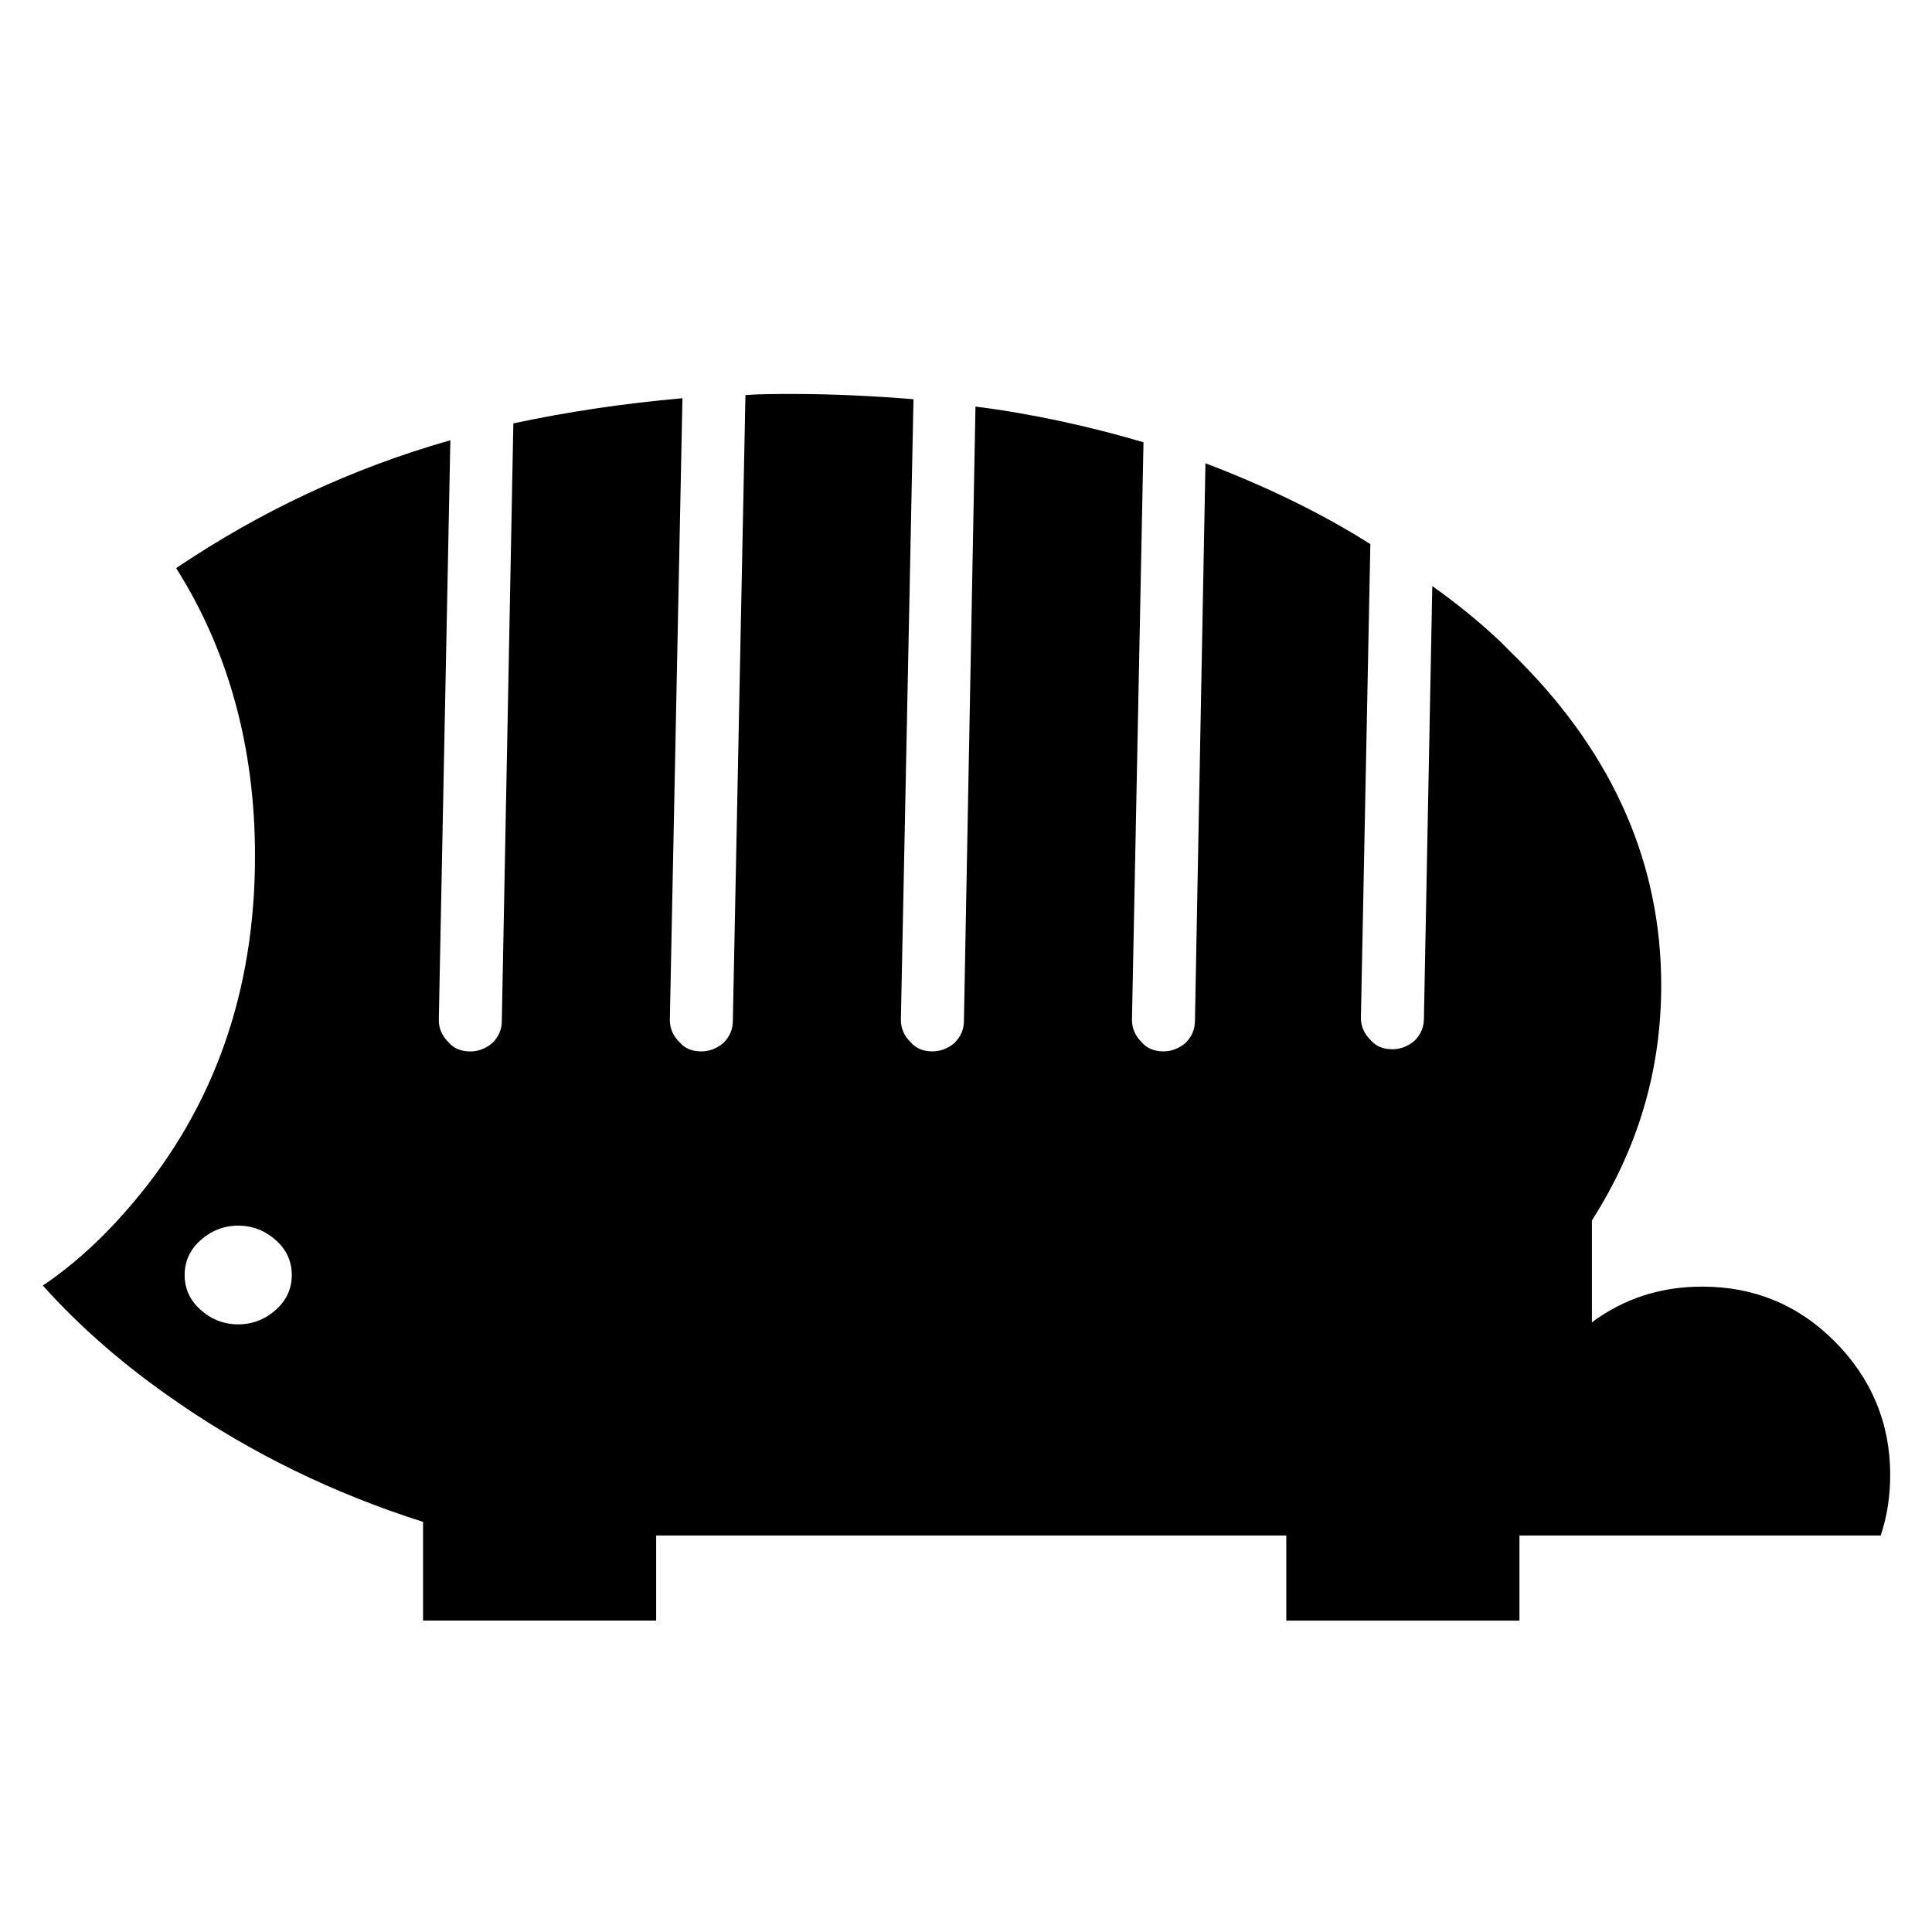
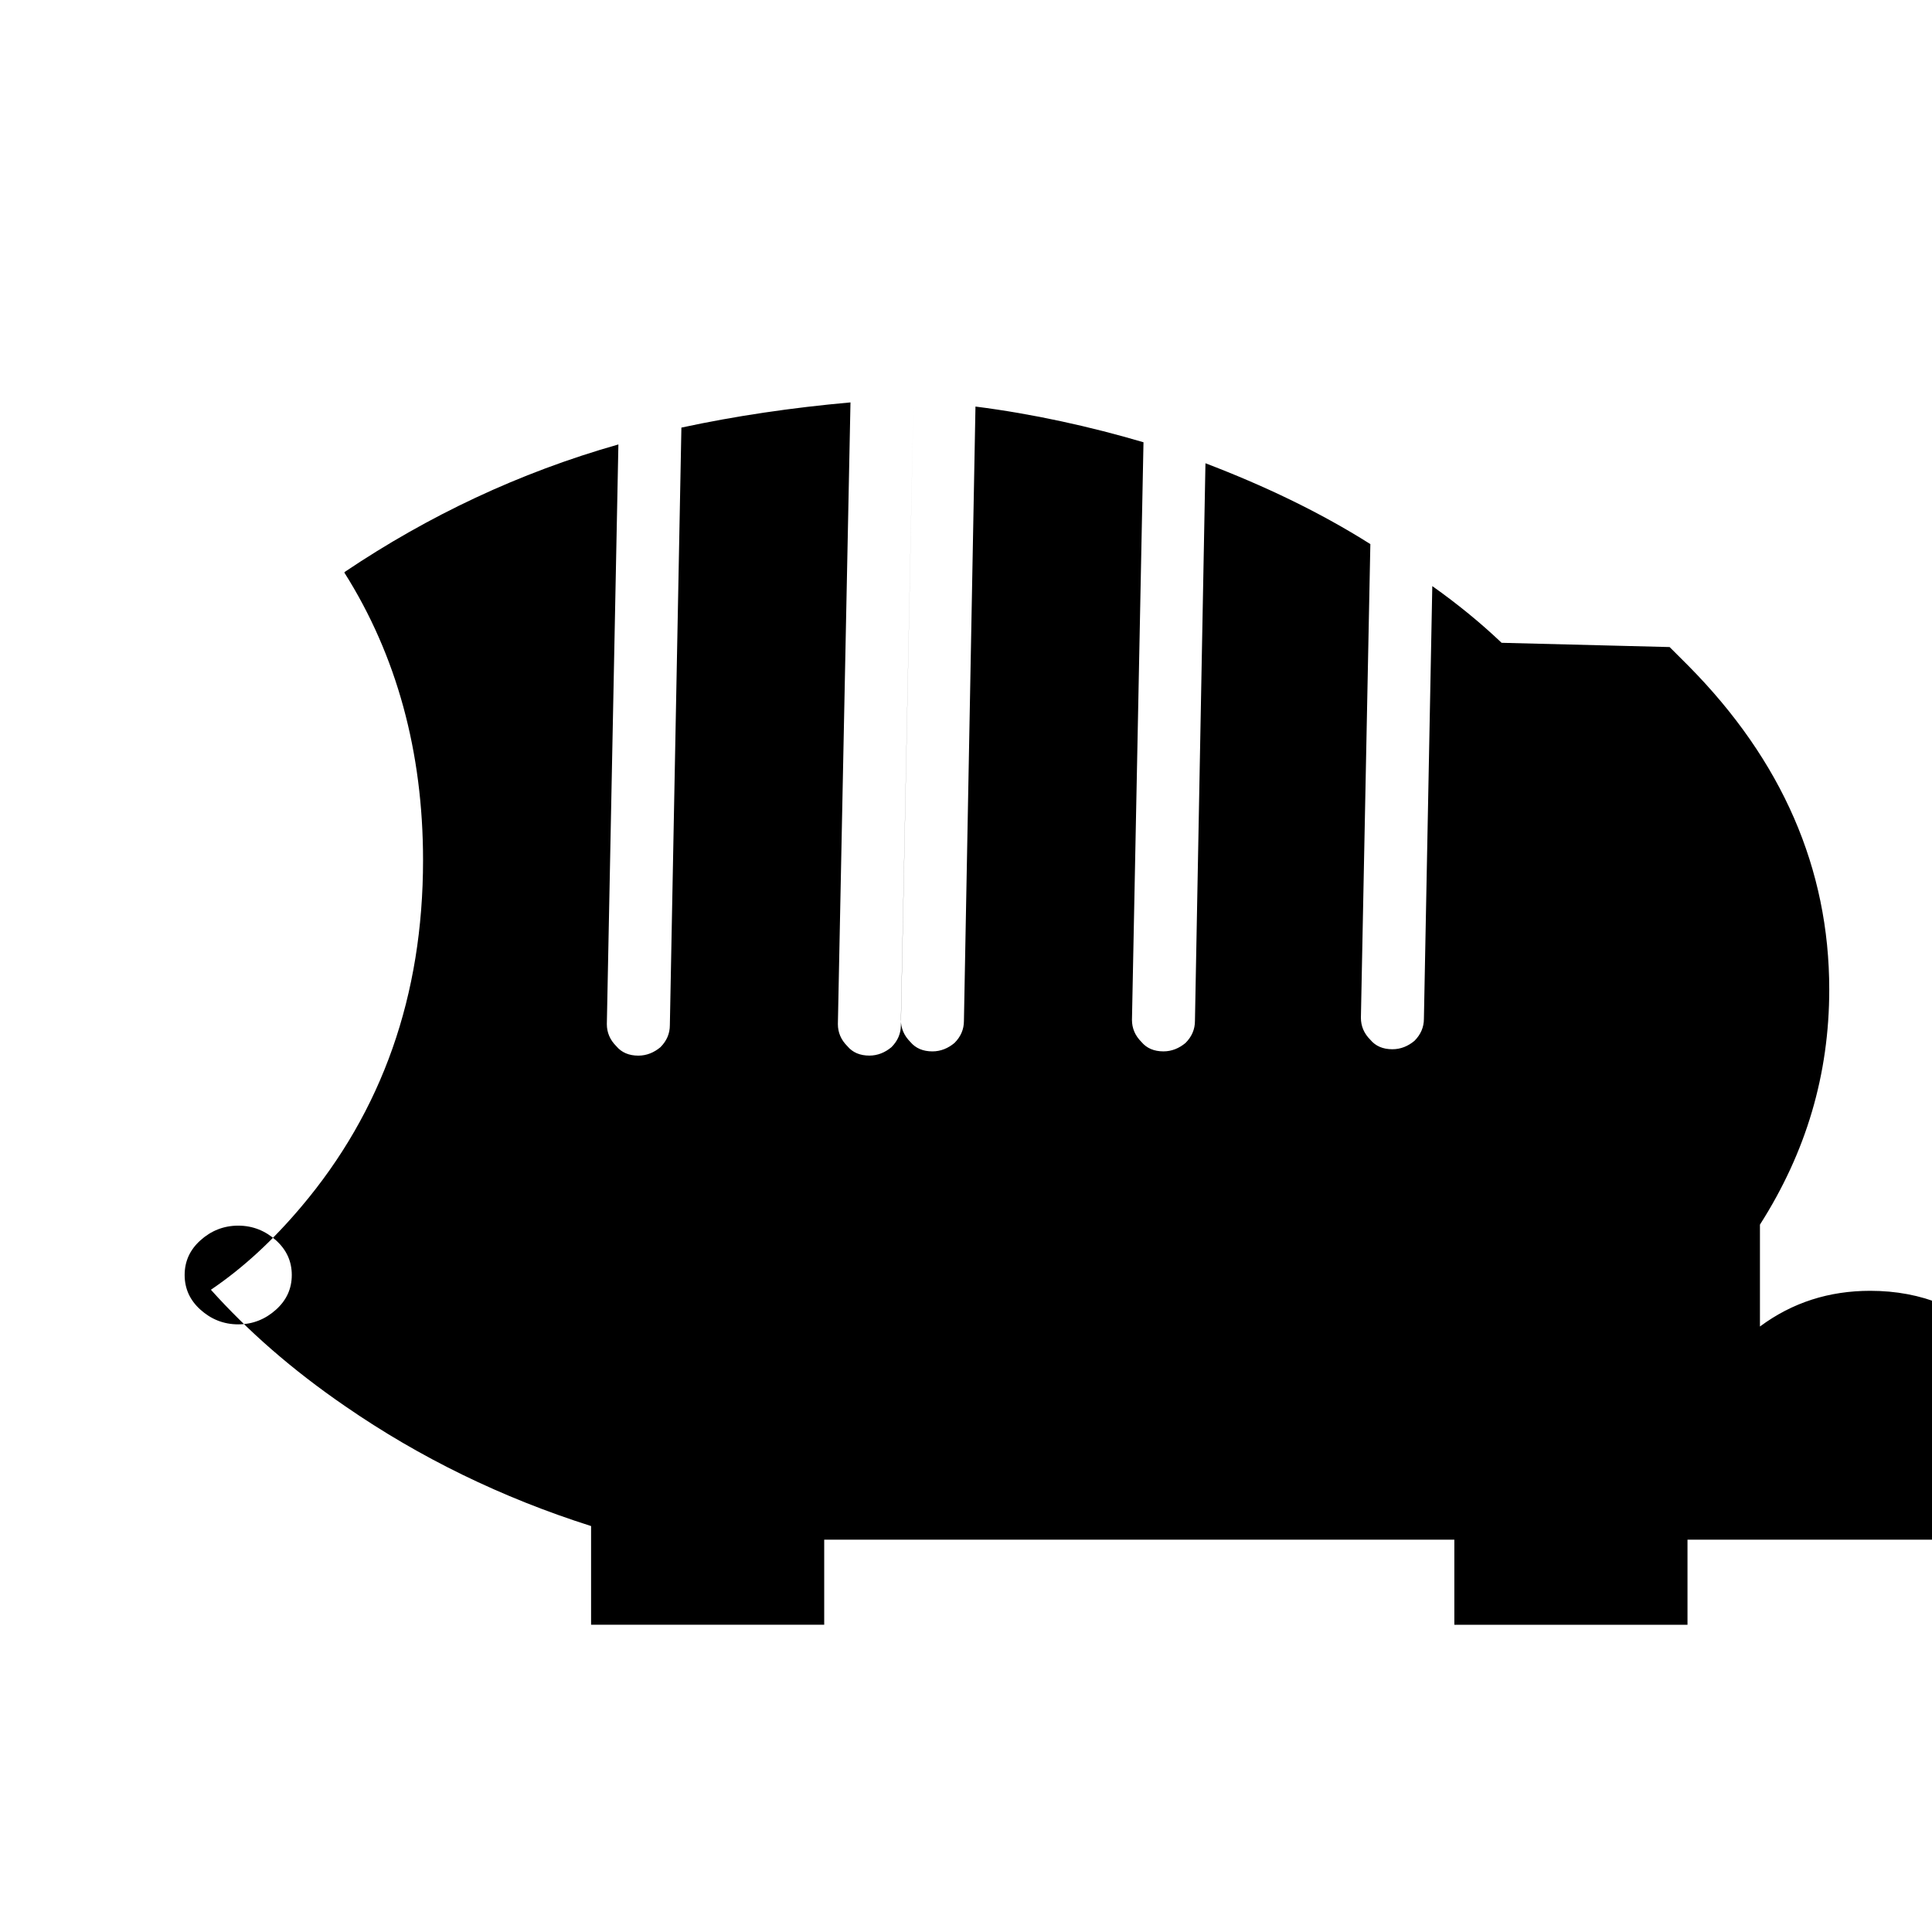
<svg xmlns="http://www.w3.org/2000/svg" fill="#000000" width="800px" height="800px" version="1.1" viewBox="144 144 512 512">
-   <path d="m541.94 314.35c-5.562-5.289-11.684-10.297-18.367-15.027l-2.223 114.67c0 2.223-0.836 4.172-2.508 5.844-1.668 1.391-3.617 2.223-5.844 2.223-2.5 0-4.449-0.832-5.84-2.504-1.672-1.668-2.504-3.613-2.504-5.844l2.504-125.52c-13.637-8.625-28.395-15.582-43.699-21.426l-2.785 147.79c0 2.223-0.832 4.168-2.5 5.84-1.676 1.391-3.621 2.227-5.844 2.227-2.508 0-4.457-0.836-5.848-2.508-1.668-1.668-2.5-3.617-2.5-5.844l3.055-153.07c-14.191-4.172-29.227-7.516-44.527-9.461l-3.059 162.82c0 2.223-0.832 4.168-2.508 5.84-1.672 1.391-3.617 2.227-5.84 2.227-2.508 0-4.457-0.836-5.856-2.508-1.664-1.668-2.504-3.617-2.504-5.844l3.34-164.48c-10.297-0.836-21.156-1.391-32.012-1.391-4.172 0-8.348 0-12.52 0.281l-3.34 165.88c0 2.223-0.832 4.168-2.504 5.84-1.672 1.391-3.621 2.227-5.844 2.227-2.508 0-4.453-0.836-5.844-2.508-1.672-1.668-2.504-3.617-2.504-5.844l3.34-164.75c-15.582 1.391-30.617 3.617-44.809 6.676l-3.059 158.37c0 2.223-0.836 4.168-2.504 5.84-1.672 1.391-3.617 2.227-5.844 2.227-2.504 0-4.453-0.836-5.848-2.508-1.668-1.668-2.504-3.617-2.504-5.844l3.062-153.62c-26.441 7.516-50.375 18.922-72.363 33.676l-0.277 0.258c13.91 21.984 20.871 47.59 20.871 76.258 0 35.902-10.855 66.512-32.285 91.84-7.516 8.906-15.312 16.141-23.938 21.984 9.738 10.852 21.434 21.156 35.625 30.887 19.758 13.637 41.469 24.219 65.129 31.734v26.156h61.781v-22.547l166.99 0.008v22.547h61.789v-22.547h95.734c1.676-5.008 2.516-10.305 2.516-16.141 0-13.637-5.012-25.598-14.762-35.348-9.734-9.742-21.426-14.469-35.066-14.469-10.852 0-20.598 3.059-29.223 9.461v-27c12.246-19.199 18.367-39.789 18.367-62.332 0-32.012-12.523-60.68-37.293-85.727-1.672-1.664-3.34-3.332-5.012-5.004zm-344.83 176.72c-2.781-2.504-4.176-5.566-4.176-9.184 0-3.621 1.391-6.676 4.176-9.18 2.781-2.508 6.121-3.898 10.02-3.898 3.898 0 7.234 1.391 10.02 3.898 2.781 2.504 4.176 5.562 4.176 9.18 0 3.617-1.391 6.68-4.176 9.184-2.785 2.508-6.121 3.898-10.02 3.898-3.898 0.004-7.238-1.387-10.02-3.898z" />
+   <path d="m541.94 314.35c-5.562-5.289-11.684-10.297-18.367-15.027l-2.223 114.67c0 2.223-0.836 4.172-2.508 5.844-1.668 1.391-3.617 2.223-5.844 2.223-2.5 0-4.449-0.832-5.84-2.504-1.672-1.668-2.504-3.613-2.504-5.844l2.504-125.52c-13.637-8.625-28.395-15.582-43.699-21.426l-2.785 147.79c0 2.223-0.832 4.168-2.5 5.84-1.676 1.391-3.621 2.227-5.844 2.227-2.508 0-4.457-0.836-5.848-2.508-1.668-1.668-2.5-3.617-2.5-5.844l3.055-153.07c-14.191-4.172-29.227-7.516-44.527-9.461l-3.059 162.82c0 2.223-0.832 4.168-2.508 5.84-1.672 1.391-3.617 2.227-5.84 2.227-2.508 0-4.457-0.836-5.856-2.508-1.664-1.668-2.504-3.617-2.504-5.844l3.34-164.48l-3.34 165.88c0 2.223-0.832 4.168-2.504 5.84-1.672 1.391-3.621 2.227-5.844 2.227-2.508 0-4.453-0.836-5.844-2.508-1.672-1.668-2.504-3.617-2.504-5.844l3.34-164.75c-15.582 1.391-30.617 3.617-44.809 6.676l-3.059 158.37c0 2.223-0.836 4.168-2.504 5.84-1.672 1.391-3.617 2.227-5.844 2.227-2.504 0-4.453-0.836-5.848-2.508-1.668-1.668-2.504-3.617-2.504-5.844l3.062-153.62c-26.441 7.516-50.375 18.922-72.363 33.676l-0.277 0.258c13.91 21.984 20.871 47.59 20.871 76.258 0 35.902-10.855 66.512-32.285 91.84-7.516 8.906-15.312 16.141-23.938 21.984 9.738 10.852 21.434 21.156 35.625 30.887 19.758 13.637 41.469 24.219 65.129 31.734v26.156h61.781v-22.547l166.99 0.008v22.547h61.789v-22.547h95.734c1.676-5.008 2.516-10.305 2.516-16.141 0-13.637-5.012-25.598-14.762-35.348-9.734-9.742-21.426-14.469-35.066-14.469-10.852 0-20.598 3.059-29.223 9.461v-27c12.246-19.199 18.367-39.789 18.367-62.332 0-32.012-12.523-60.68-37.293-85.727-1.672-1.664-3.34-3.332-5.012-5.004zm-344.83 176.72c-2.781-2.504-4.176-5.566-4.176-9.184 0-3.621 1.391-6.676 4.176-9.18 2.781-2.508 6.121-3.898 10.02-3.898 3.898 0 7.234 1.391 10.02 3.898 2.781 2.504 4.176 5.562 4.176 9.18 0 3.617-1.391 6.68-4.176 9.184-2.785 2.508-6.121 3.898-10.02 3.898-3.898 0.004-7.238-1.387-10.02-3.898z" />
</svg>